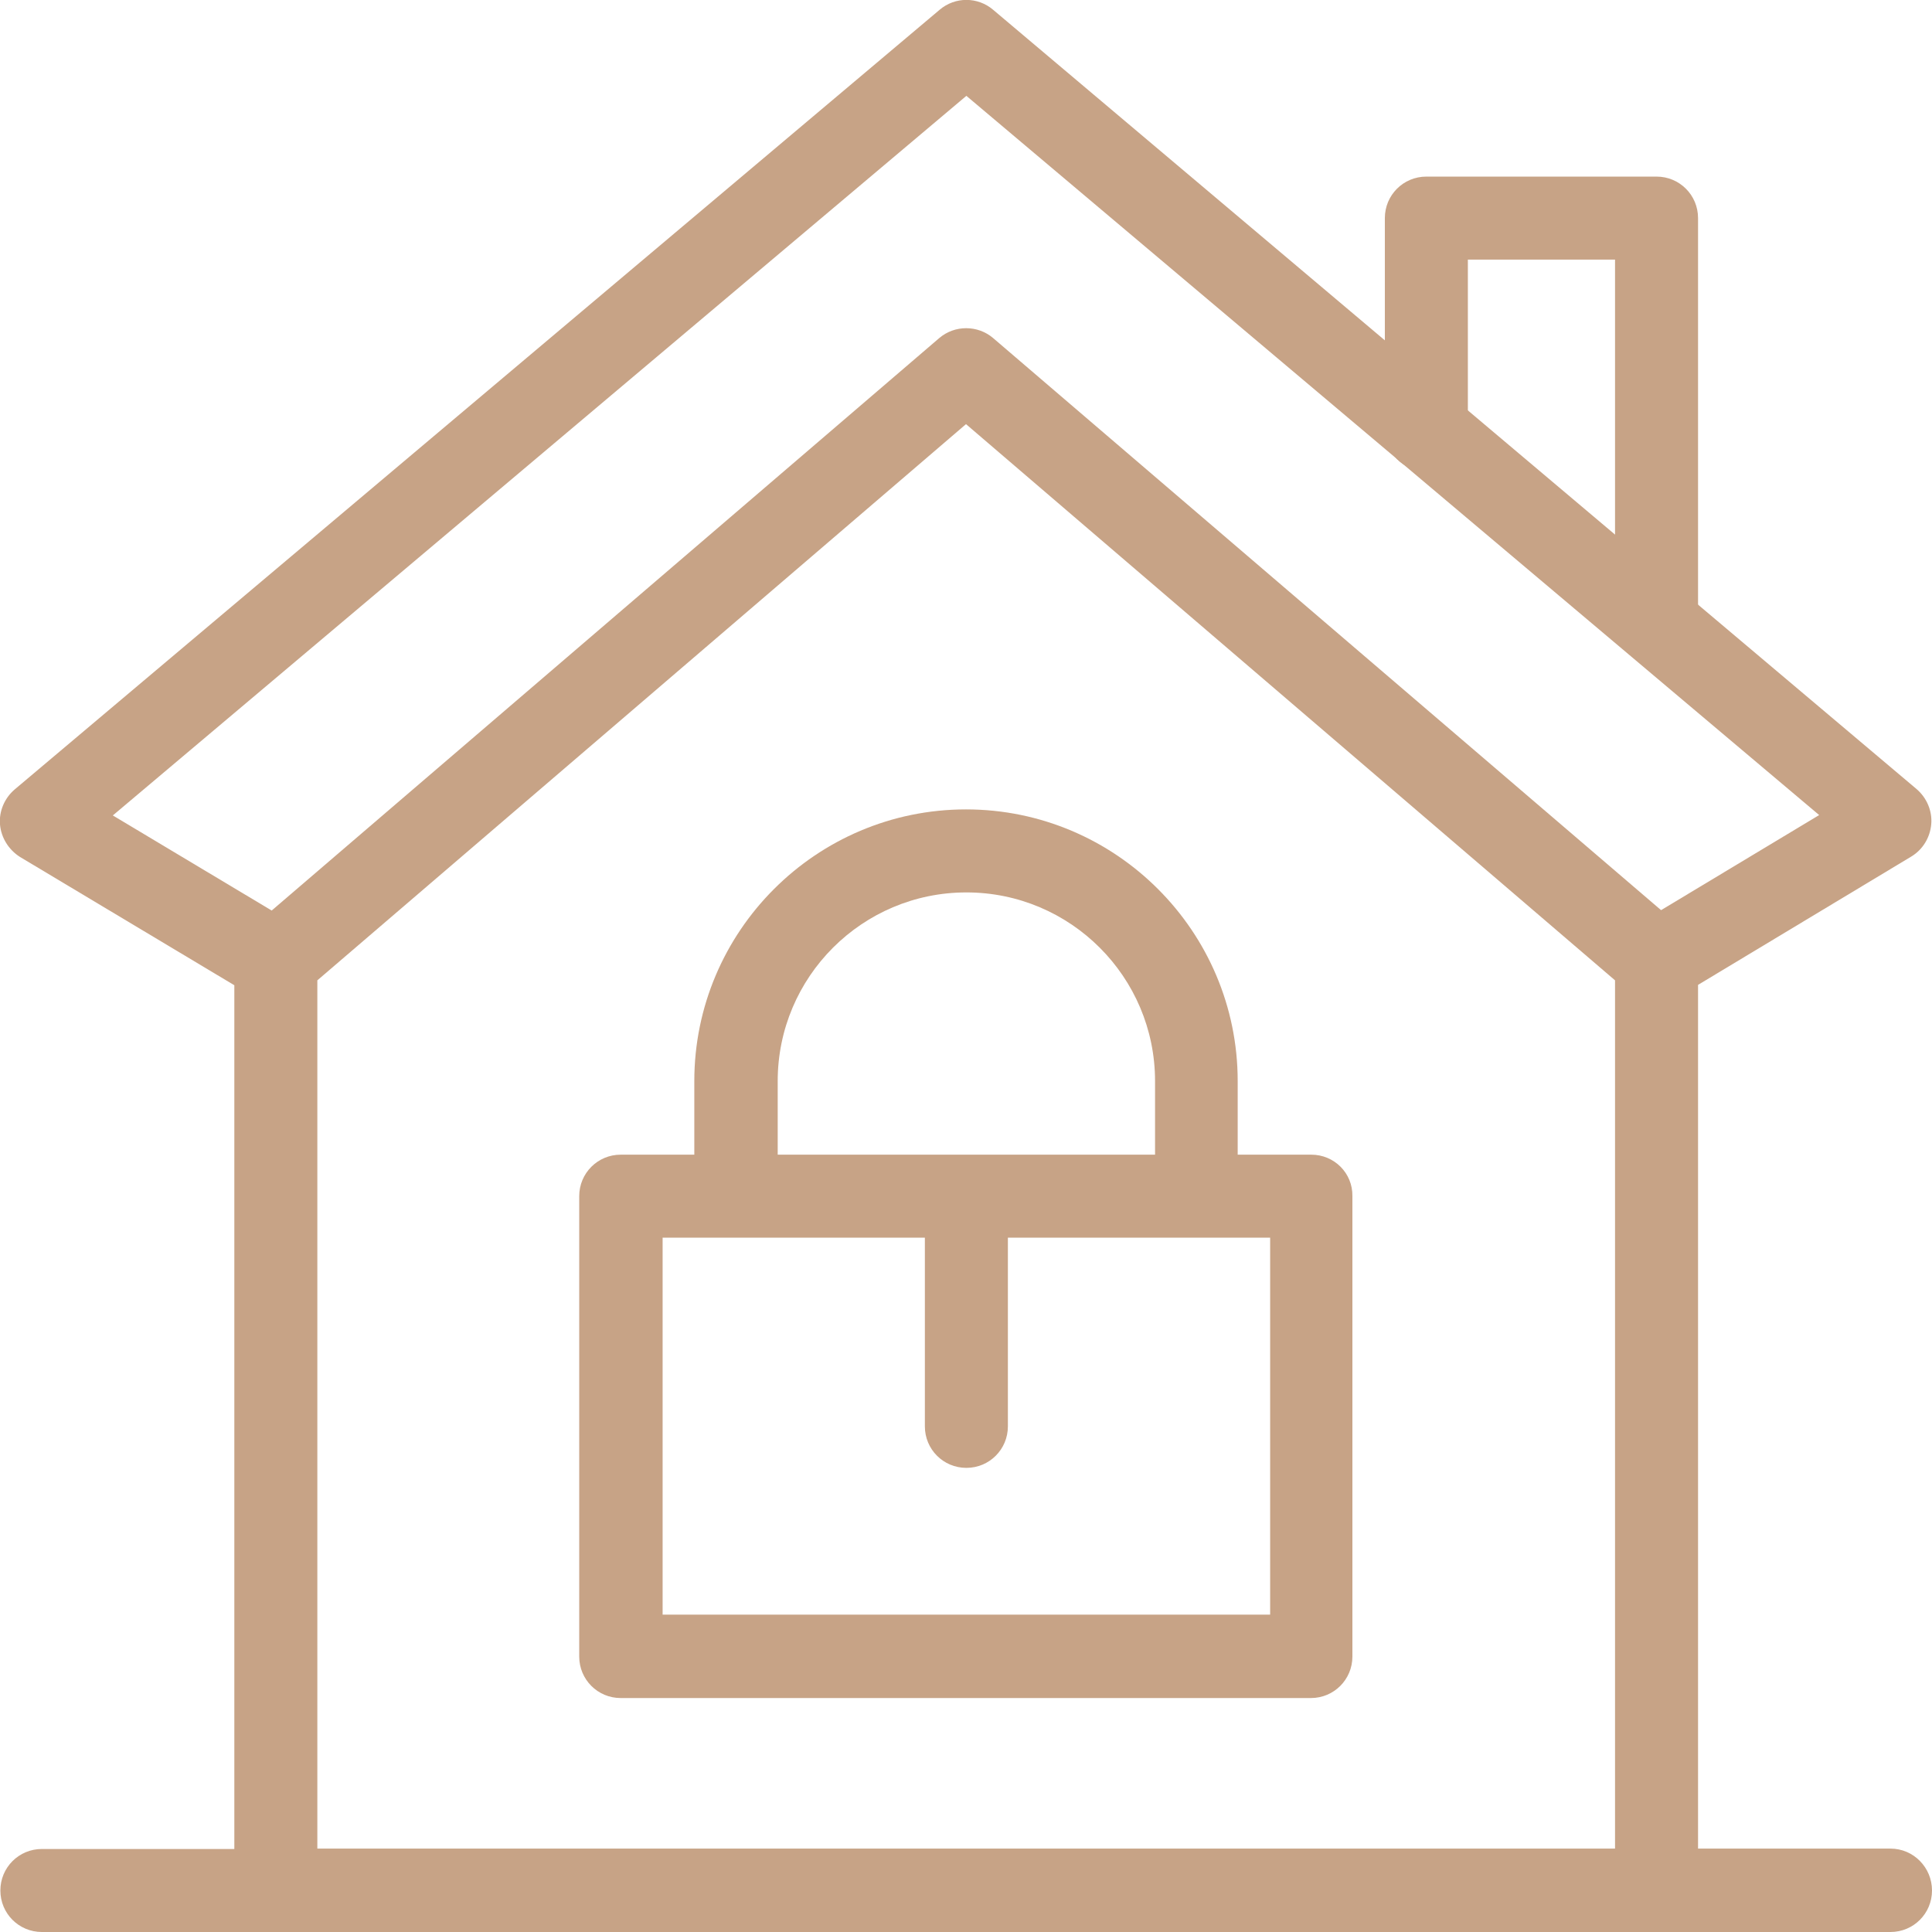
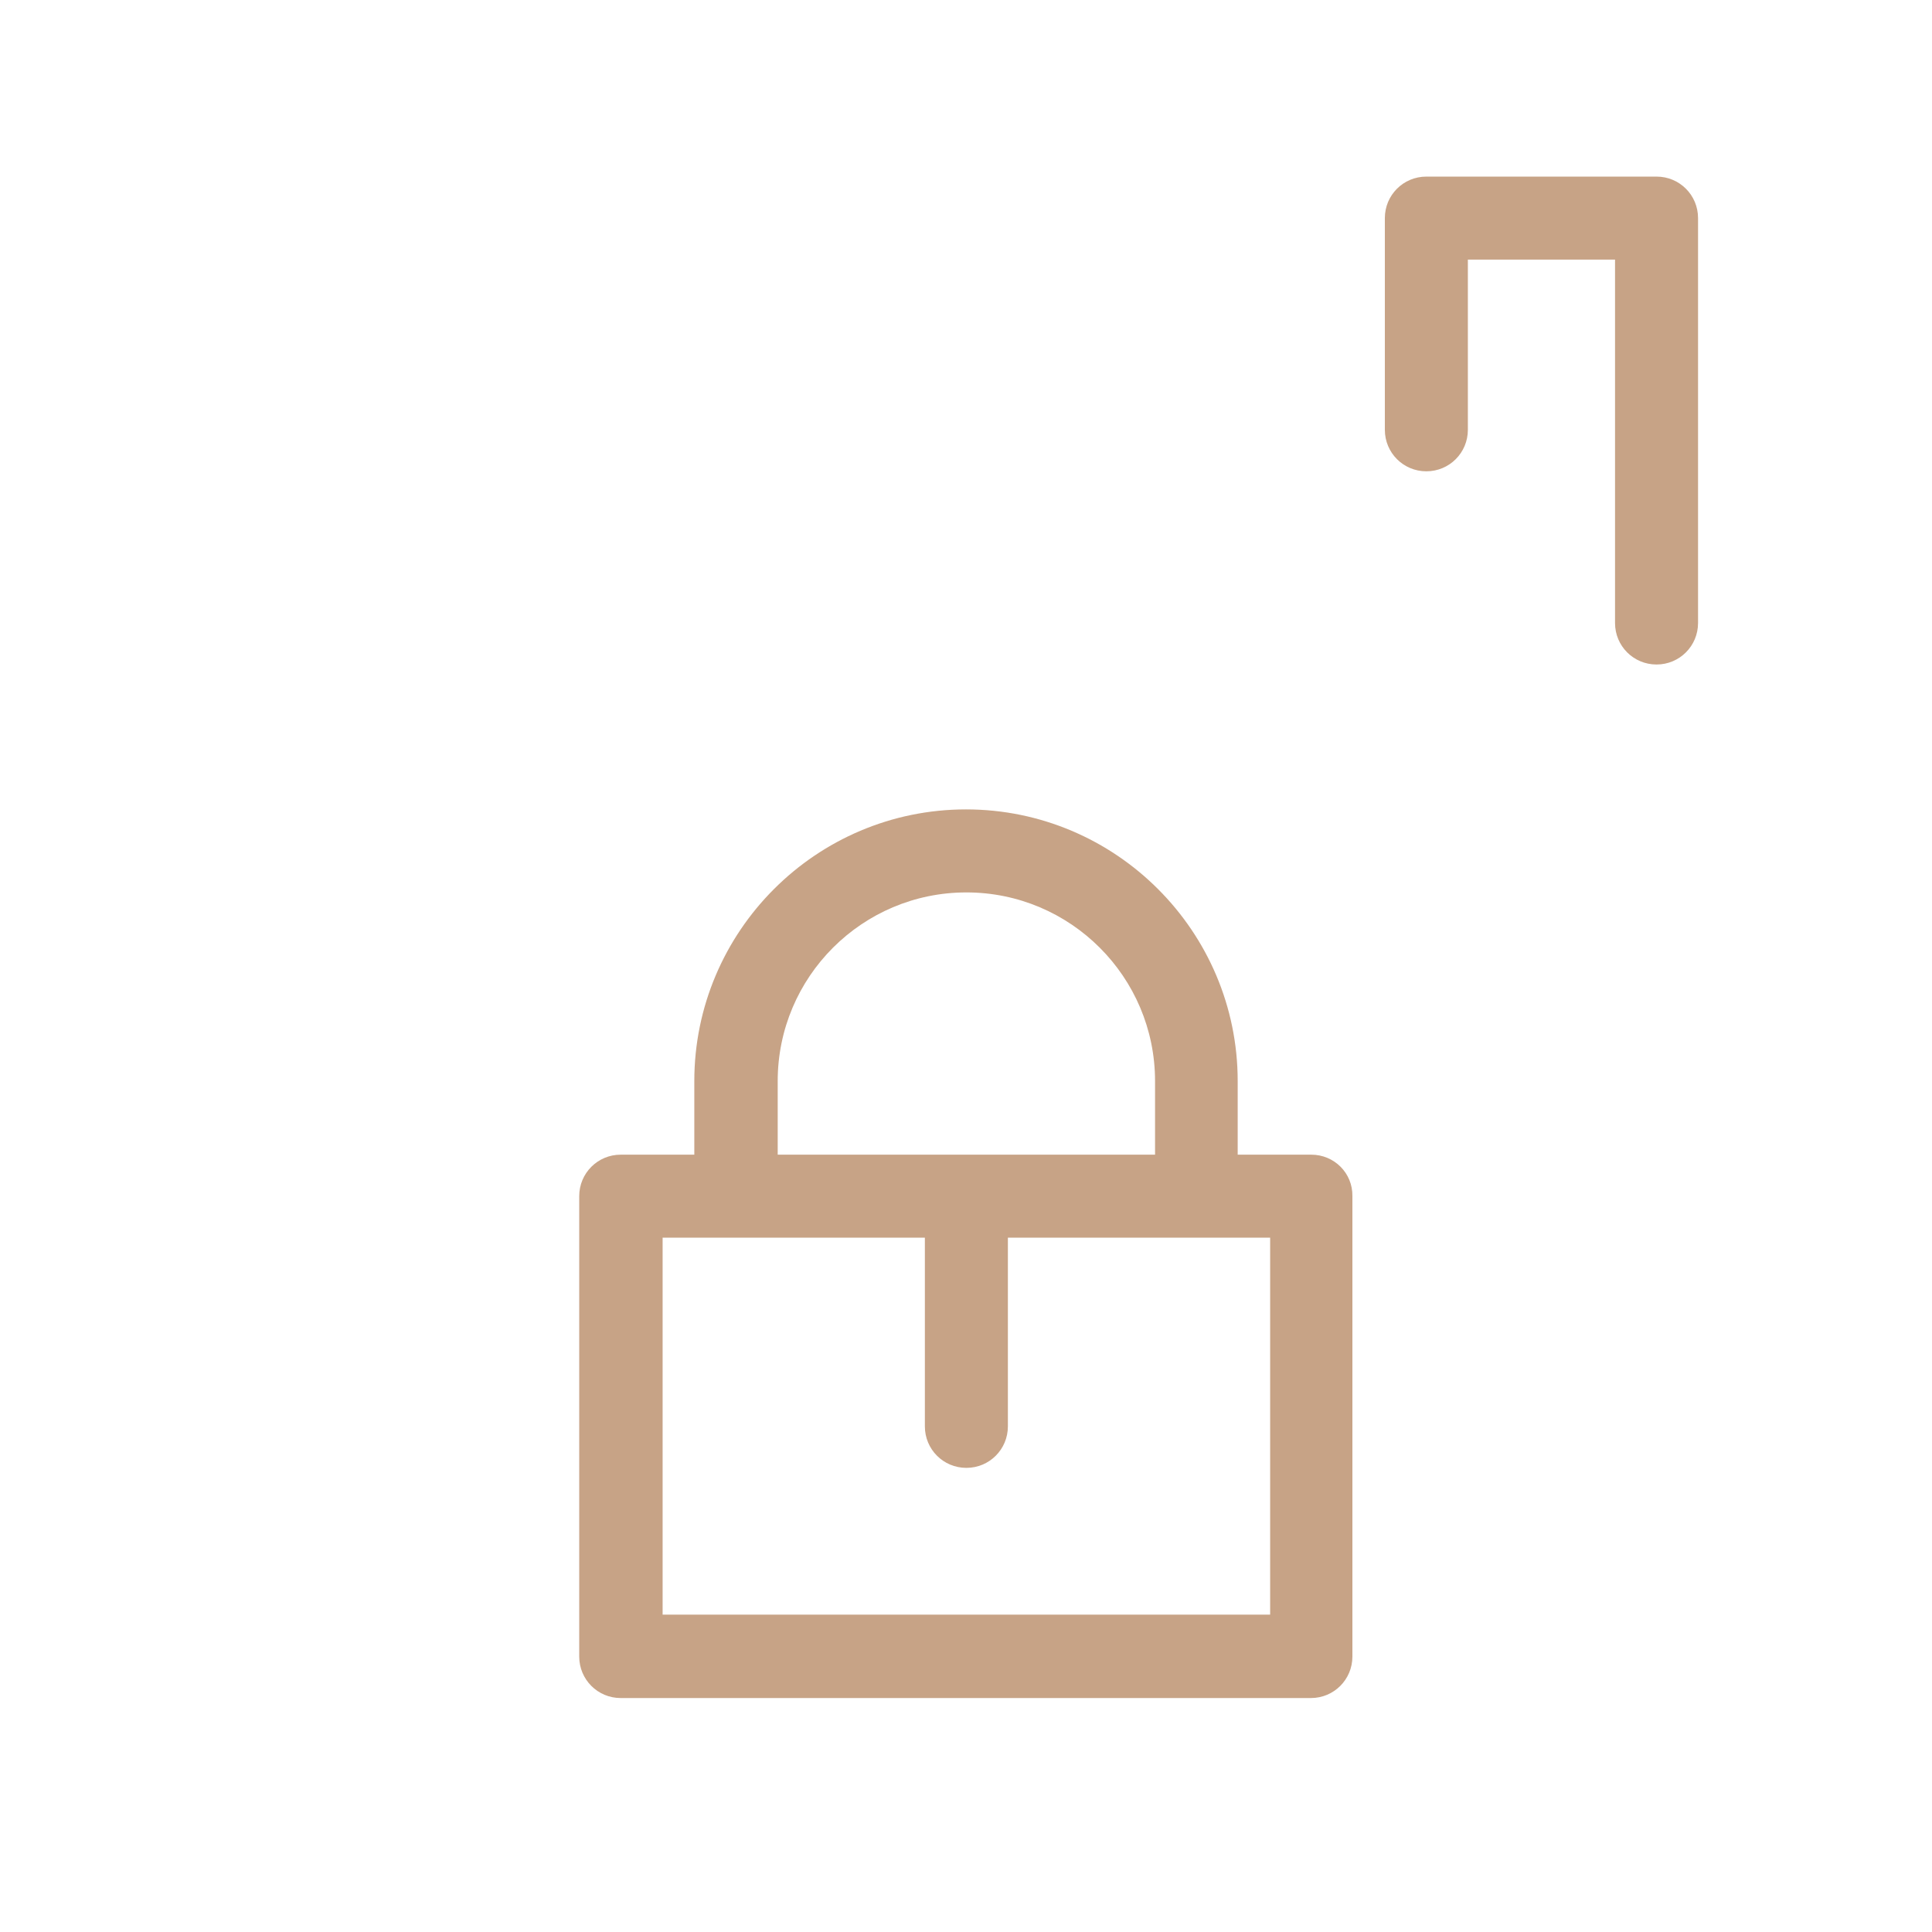
<svg xmlns="http://www.w3.org/2000/svg" version="1.1" id="Capa_1" x="0px" y="0px" viewBox="0 0 512 512" style="enable-background:new 0 0 512 512;" xml:space="preserve">
  <style type="text/css">
	.st0{fill:#C7A386;}
</style>
  <g id="_x3C_Group_x3E__58_">
    <g>
      <path class="st0" d="M439,176.1c-6.1,0-11-4.9-11-11V68.8h-39v45.1c0,6.1-4.9,11-11,11s-11-4.9-11-11V57.8c0-6.1,4.9-11,11-11h61    c6.1,0,11,4.9,11,11v107.3C450,171.2,445.1,176.1,439,176.1z" />
    </g>
    <g>
-       <path class="st0" d="M501,489.9h-51V261l56.5-34c3-1.8,5-5,5.3-8.6c0.3-3.5-1.2-7-3.9-9.3L263.2,2.6c-4.1-3.5-10.1-3.5-14.2,0    L3.9,209.2c-2.7,2.3-4.2,5.8-3.9,9.3c0.3,3.5,2.3,6.7,5.3,8.6l56.8,34v228.9h-51c-6.1,0-11,4.9-11,11c0,6.1,4.9,11,11,11H501    c6.1,0,11-4.9,11-11C512,494.9,507.1,489.9,501,489.9z M29.9,216.1L256.1,25.4l226,190.6l-41.9,25.2L263.2,89.6    c-4.1-3.5-10.2-3.5-14.3,0L72,241.3L29.9,216.1z M428,489.9H84.1V259.8l171.9-147.4L428,259.8V489.9z" />
-     </g>
+       </g>
    <g>
      <path class="st0" d="M347.5,306H328v-19.5c0-39.7-32.3-72-72-72s-72,32.3-72,72V306h-19.5c-6.1,0-11,4.9-11,11v122    c0,6.1,4.9,11,11,11h182.9c6.1,0,11-4.9,11-11V317C358.5,310.9,353.6,306,347.5,306z M206.1,286.5c0-27.6,22.4-50,50-50    s50,22.4,50,50V306h-100L206.1,286.5L206.1,286.5z M336.5,427.9H175.6V328h69.5v50c0,6.1,4.9,11,11,11c6.1,0,11-4.9,11-11v-50    h69.5V427.9z" />
    </g>
  </g>
</svg>